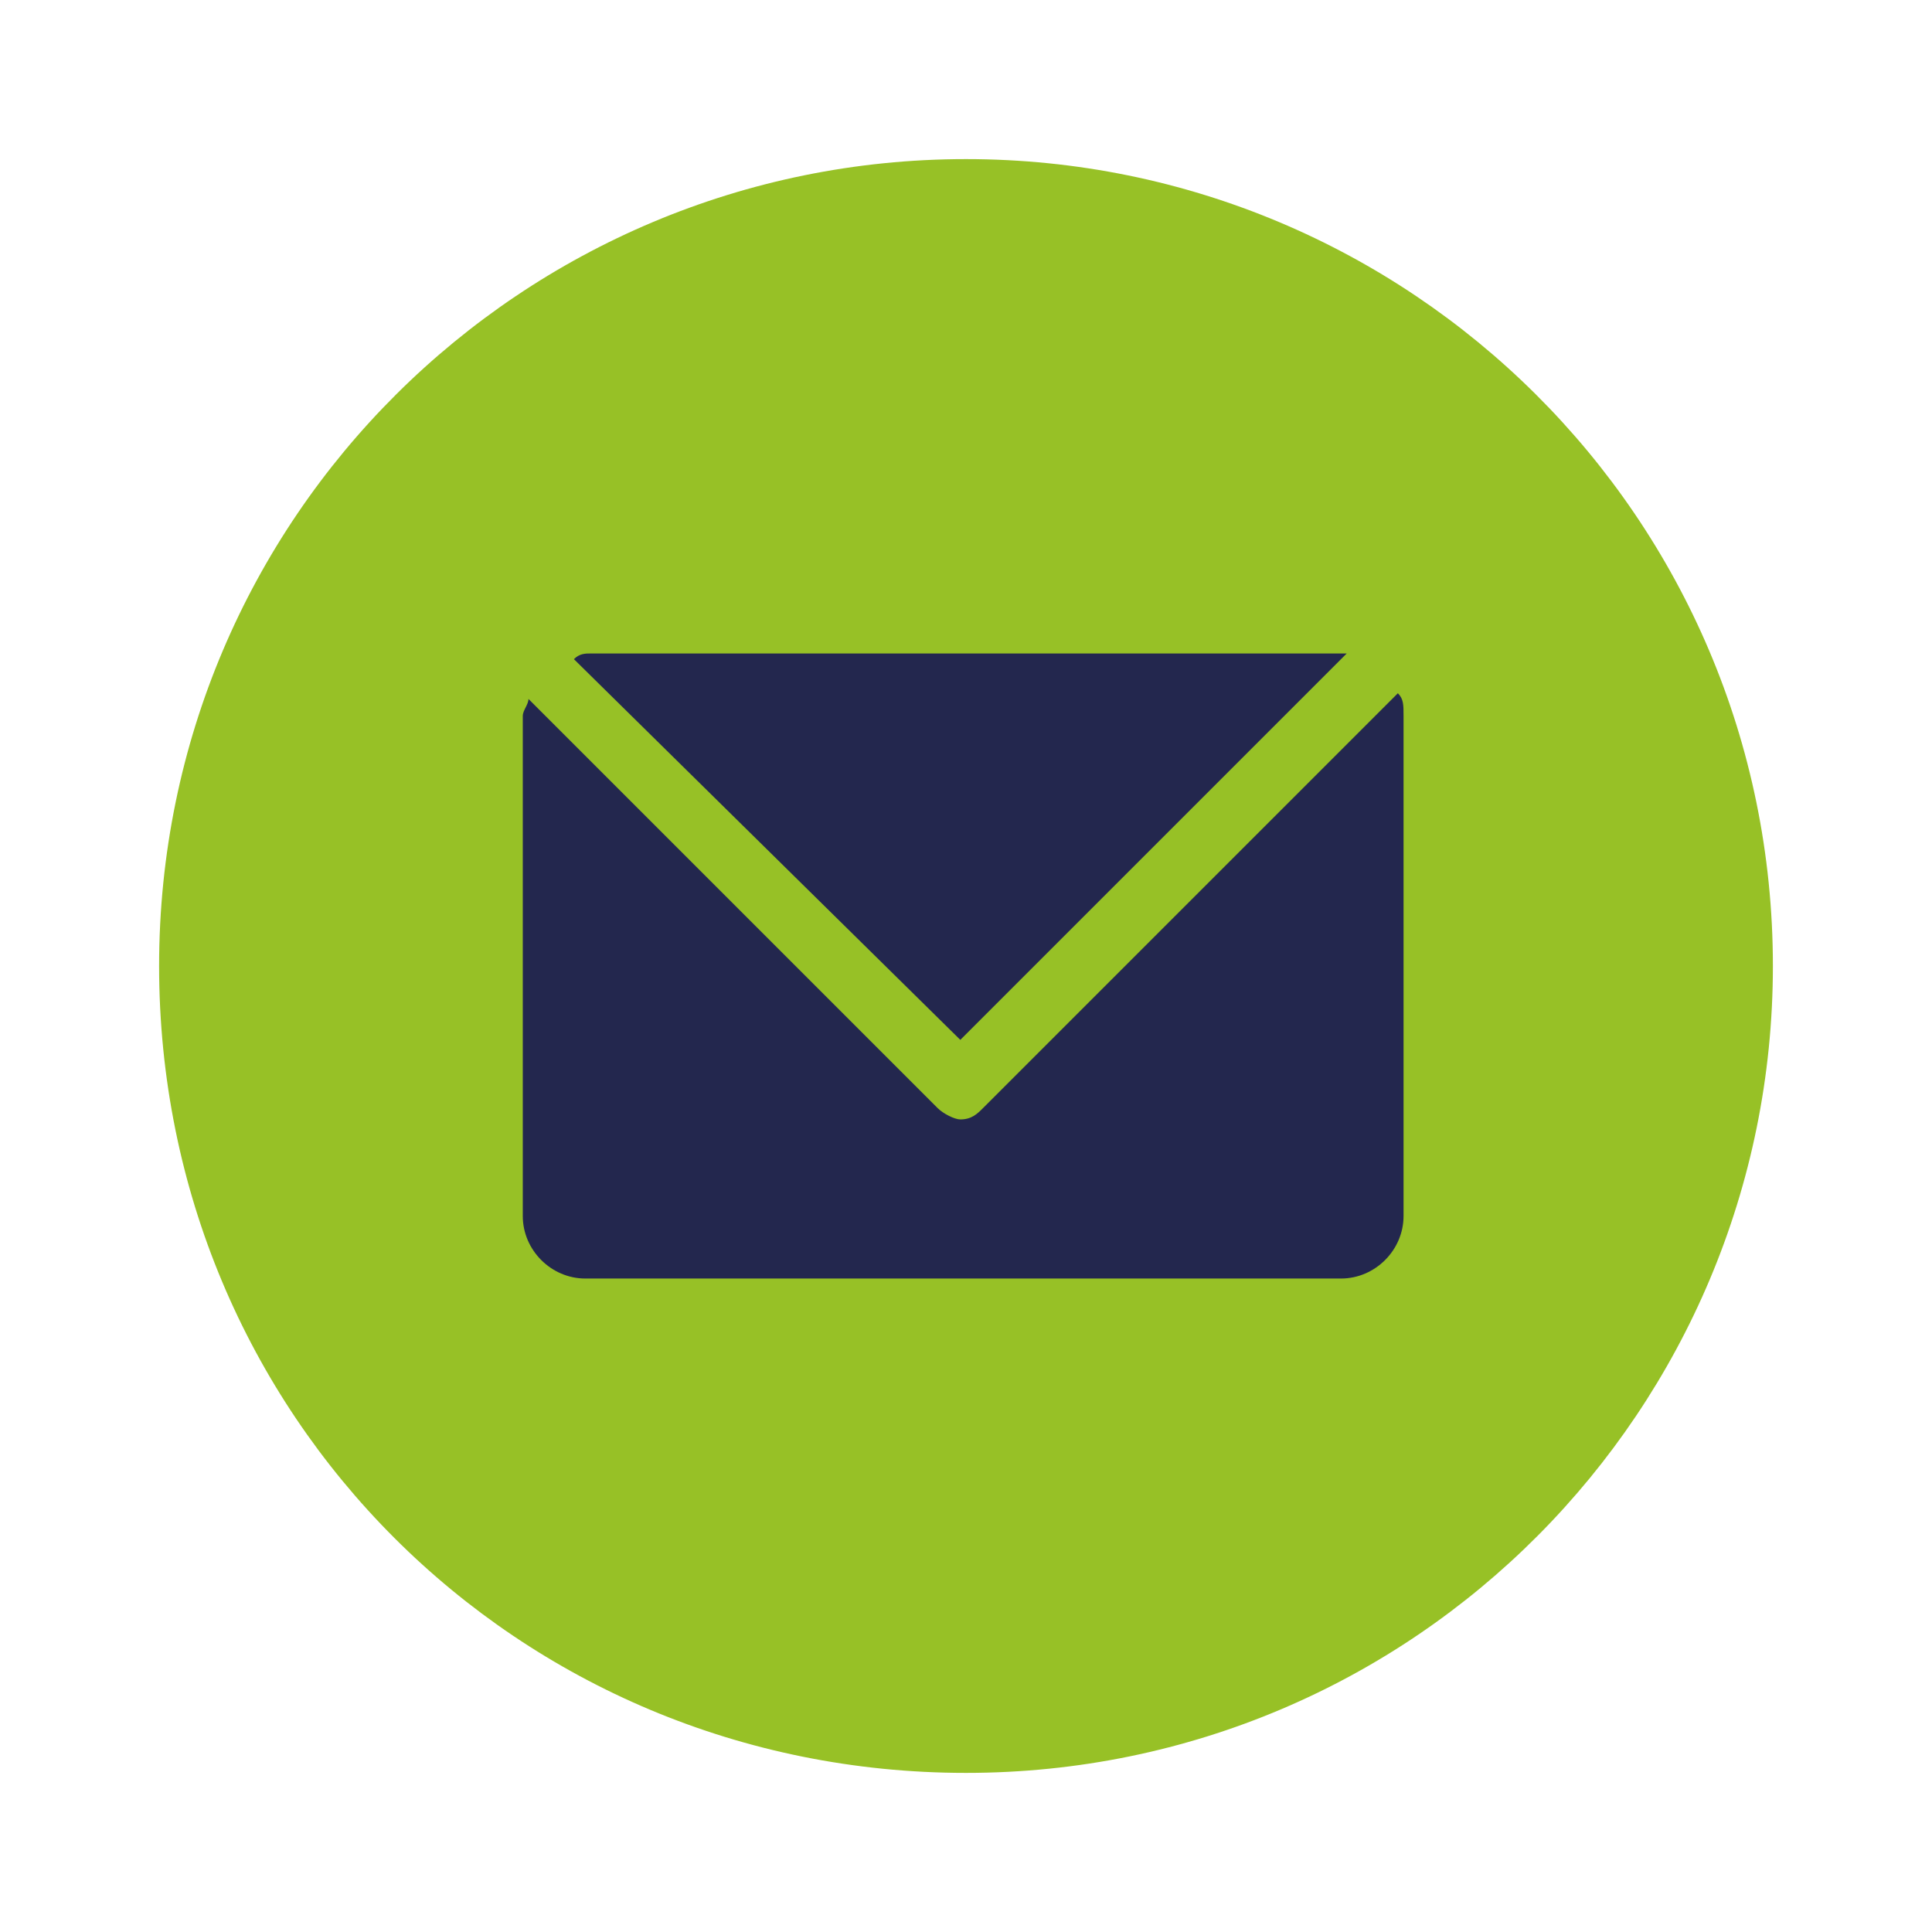
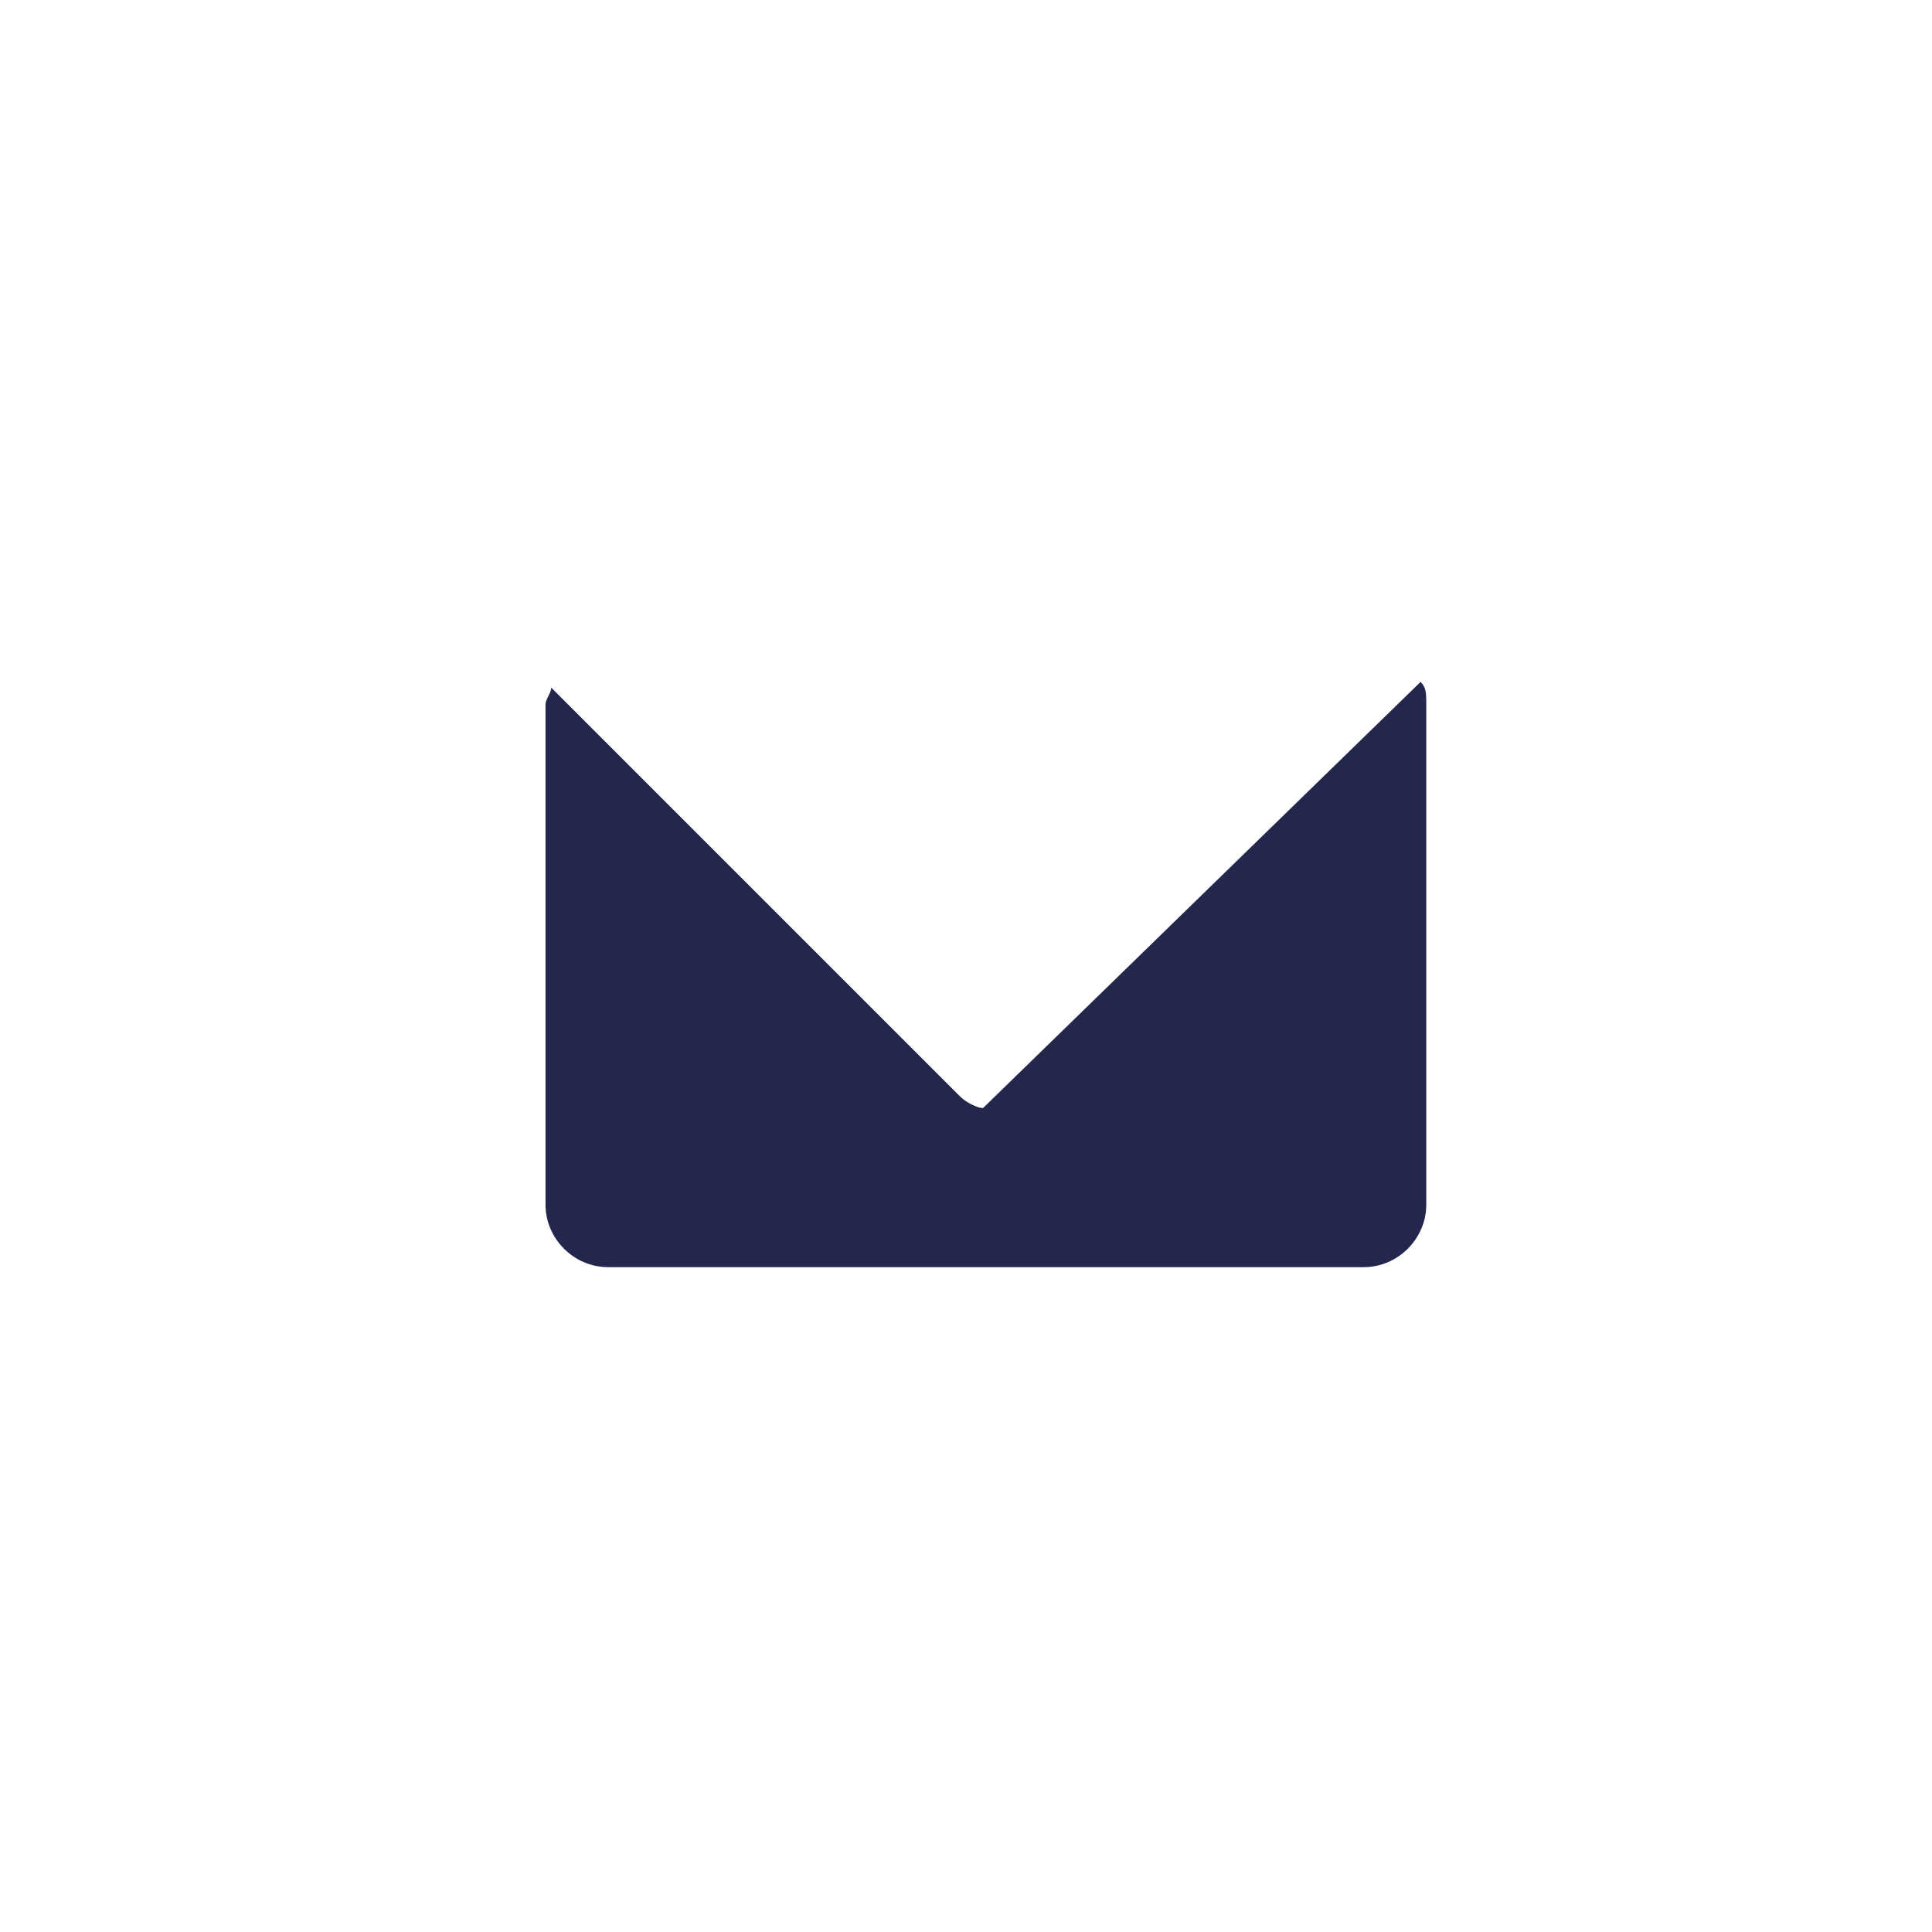
<svg xmlns="http://www.w3.org/2000/svg" version="1.1" id="Calque_1" x="0px" y="0px" viewBox="0 0 34 34" style="enable-background:new 0 0 34 34;" xml:space="preserve">
  <style type="text/css">
	.st0{fill:#FFFFFF;}
	.st1{fill:none;}
	.st2{fill:#97C126;}
	.st3{fill:#23274E;}
</style>
  <g>
-     <path class="st2" d="M17,31.2c7.9,0,14.2-6.4,14.2-14.2c0-7.9-6.4-14.2-14.2-14.2S2.8,9.1,2.8,17C2.8,24.9,9.1,31.2,17,31.2" />
-     <path class="st3" d="M17.3,19.5c-0.1,0.1-0.2,0.2-0.4,0.2c-0.1,0-0.3-0.1-0.4-0.2l-7.2-7.2c0,0.1-0.1,0.2-0.1,0.3v8.8   c0,0.6,0.5,1.1,1.1,1.1h13.3c0.6,0,1.1-0.5,1.1-1.1v-8.8c0-0.2,0-0.3-0.1-0.4L17.3,19.5z" />
-     <path class="st3" d="M16.9,18.3l6.8-6.8c0,0-0.1,0-0.1,0H10.4c-0.1,0-0.2,0-0.3,0.1L16.9,18.3z" />
+     <path class="st3" d="M17.3,19.5c-0.1,0-0.3-0.1-0.4-0.2l-7.2-7.2c0,0.1-0.1,0.2-0.1,0.3v8.8   c0,0.6,0.5,1.1,1.1,1.1h13.3c0.6,0,1.1-0.5,1.1-1.1v-8.8c0-0.2,0-0.3-0.1-0.4L17.3,19.5z" />
  </g>
</svg>